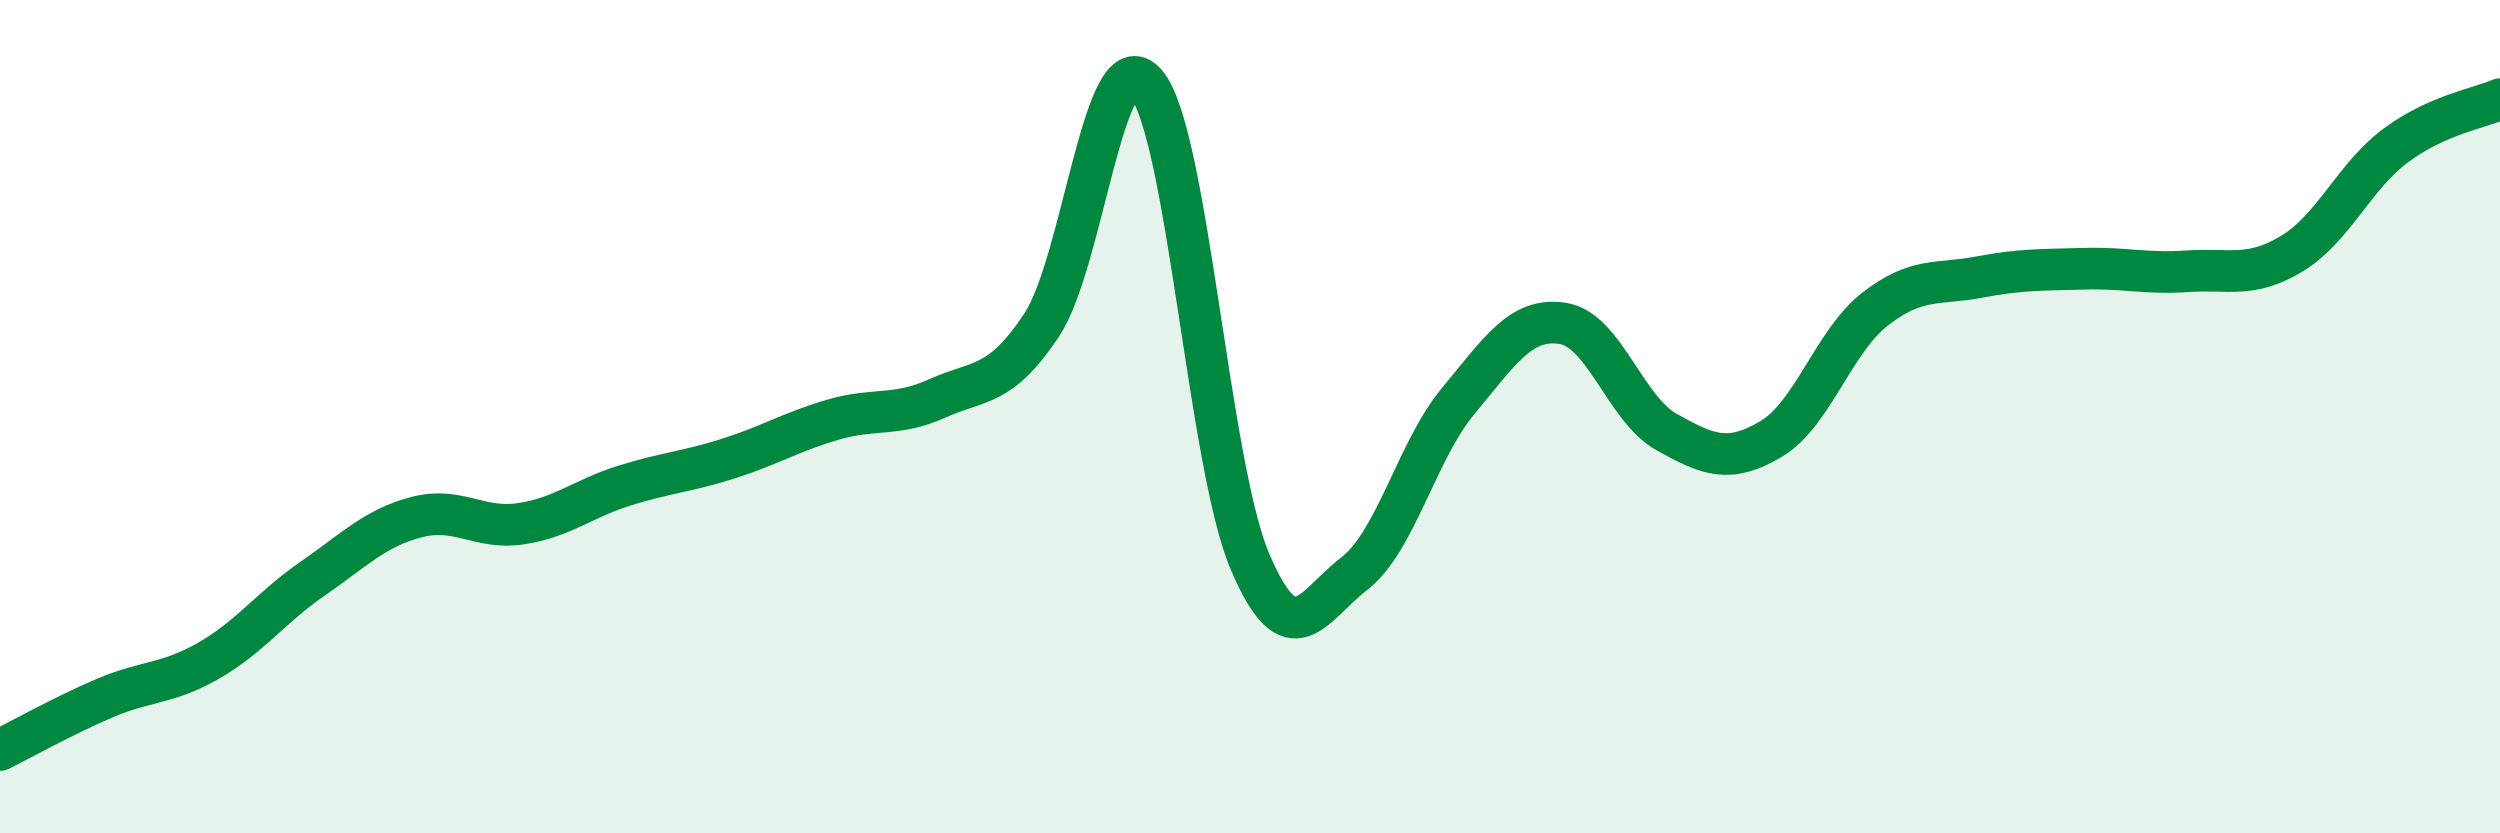
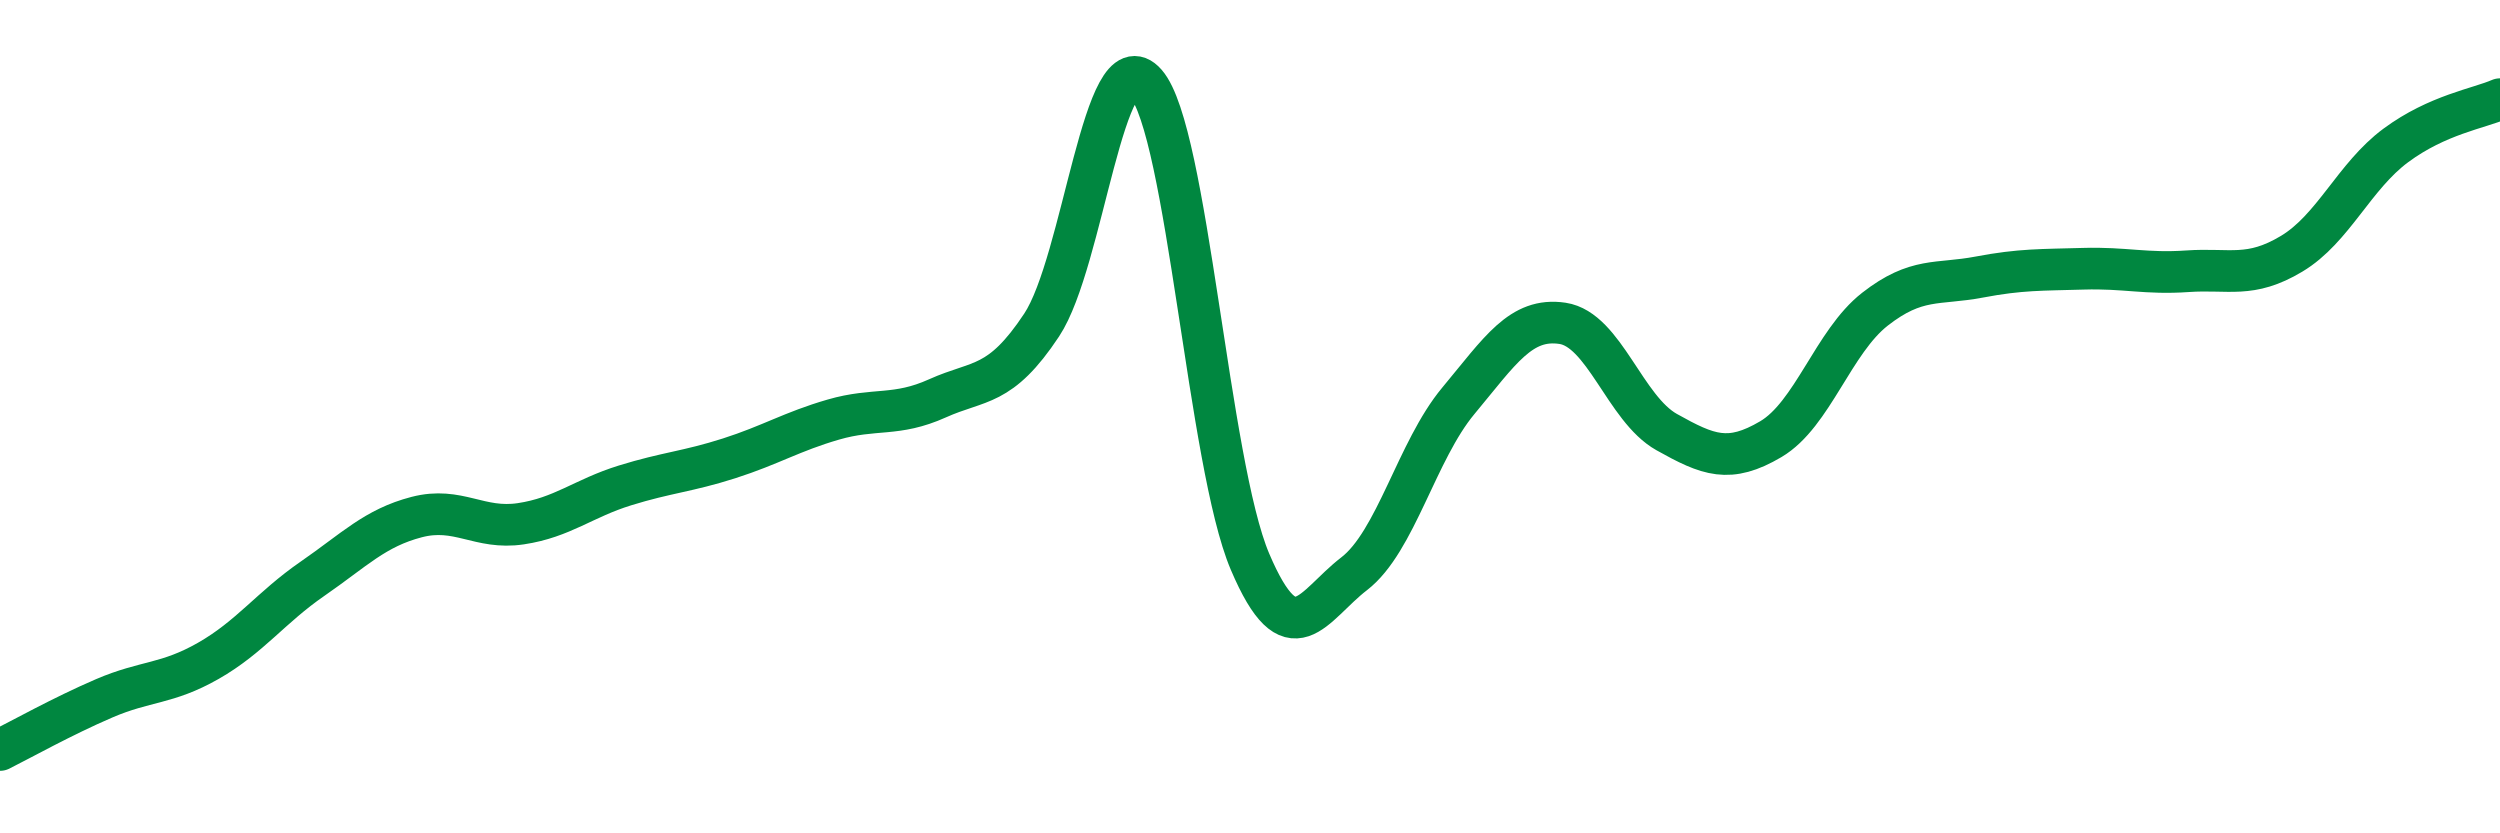
<svg xmlns="http://www.w3.org/2000/svg" width="60" height="20" viewBox="0 0 60 20">
-   <path d="M 0,18 C 0.5,17.75 1.5,17.19 2.5,16.76 C 3.5,16.33 4,16.43 5,15.86 C 6,15.29 6.5,14.58 7.5,13.89 C 8.5,13.2 9,12.67 10,12.41 C 11,12.15 11.5,12.72 12.5,12.57 C 13.5,12.42 14,11.96 15,11.65 C 16,11.34 16.5,11.32 17.5,11 C 18.5,10.68 19,10.36 20,10.07 C 21,9.78 21.5,10.01 22.5,9.56 C 23.5,9.11 24,9.31 25,7.8 C 26,6.29 26.5,0.86 27.5,2 C 28.5,3.14 29,11.13 30,13.48 C 31,15.83 31.5,14.54 32.5,13.77 C 33.5,13 34,10.82 35,9.62 C 36,8.42 36.5,7.61 37.5,7.76 C 38.5,7.91 39,9.81 40,10.37 C 41,10.93 41.5,11.13 42.5,10.54 C 43.5,9.95 44,8.2 45,7.42 C 46,6.64 46.5,6.84 47.5,6.65 C 48.5,6.46 49,6.48 50,6.45 C 51,6.42 51.5,6.58 52.5,6.51 C 53.5,6.44 54,6.69 55,6.09 C 56,5.49 56.5,4.23 57.5,3.49 C 58.5,2.75 59.5,2.6 60,2.38L60 20L0 20Z" fill="#008740" opacity="0.1" stroke-linecap="round" stroke-linejoin="round" />
  <path d="M 0,18 C 0.5,17.75 1.5,17.19 2.5,16.76 C 3.5,16.33 4,16.43 5,15.86 C 6,15.29 6.5,14.58 7.5,13.89 C 8.5,13.2 9,12.67 10,12.41 C 11,12.15 11.5,12.72 12.5,12.57 C 13.5,12.42 14,11.96 15,11.65 C 16,11.34 16.5,11.32 17.5,11 C 18.5,10.68 19,10.36 20,10.07 C 21,9.78 21.5,10.01 22.5,9.56 C 23.5,9.11 24,9.31 25,7.8 C 26,6.29 26.5,0.86 27.5,2 C 28.5,3.14 29,11.13 30,13.48 C 31,15.83 31.5,14.54 32.5,13.77 C 33.5,13 34,10.82 35,9.62 C 36,8.42 36.5,7.61 37.5,7.76 C 38.5,7.91 39,9.81 40,10.37 C 41,10.93 41.5,11.13 42.5,10.54 C 43.5,9.95 44,8.2 45,7.42 C 46,6.64 46.5,6.84 47.5,6.65 C 48.5,6.46 49,6.48 50,6.45 C 51,6.42 51.5,6.58 52.5,6.51 C 53.5,6.44 54,6.69 55,6.09 C 56,5.49 56.5,4.23 57.5,3.49 C 58.5,2.75 59.5,2.6 60,2.38" stroke="#008740" stroke-width="1" fill="none" stroke-linecap="round" stroke-linejoin="round" />
</svg>